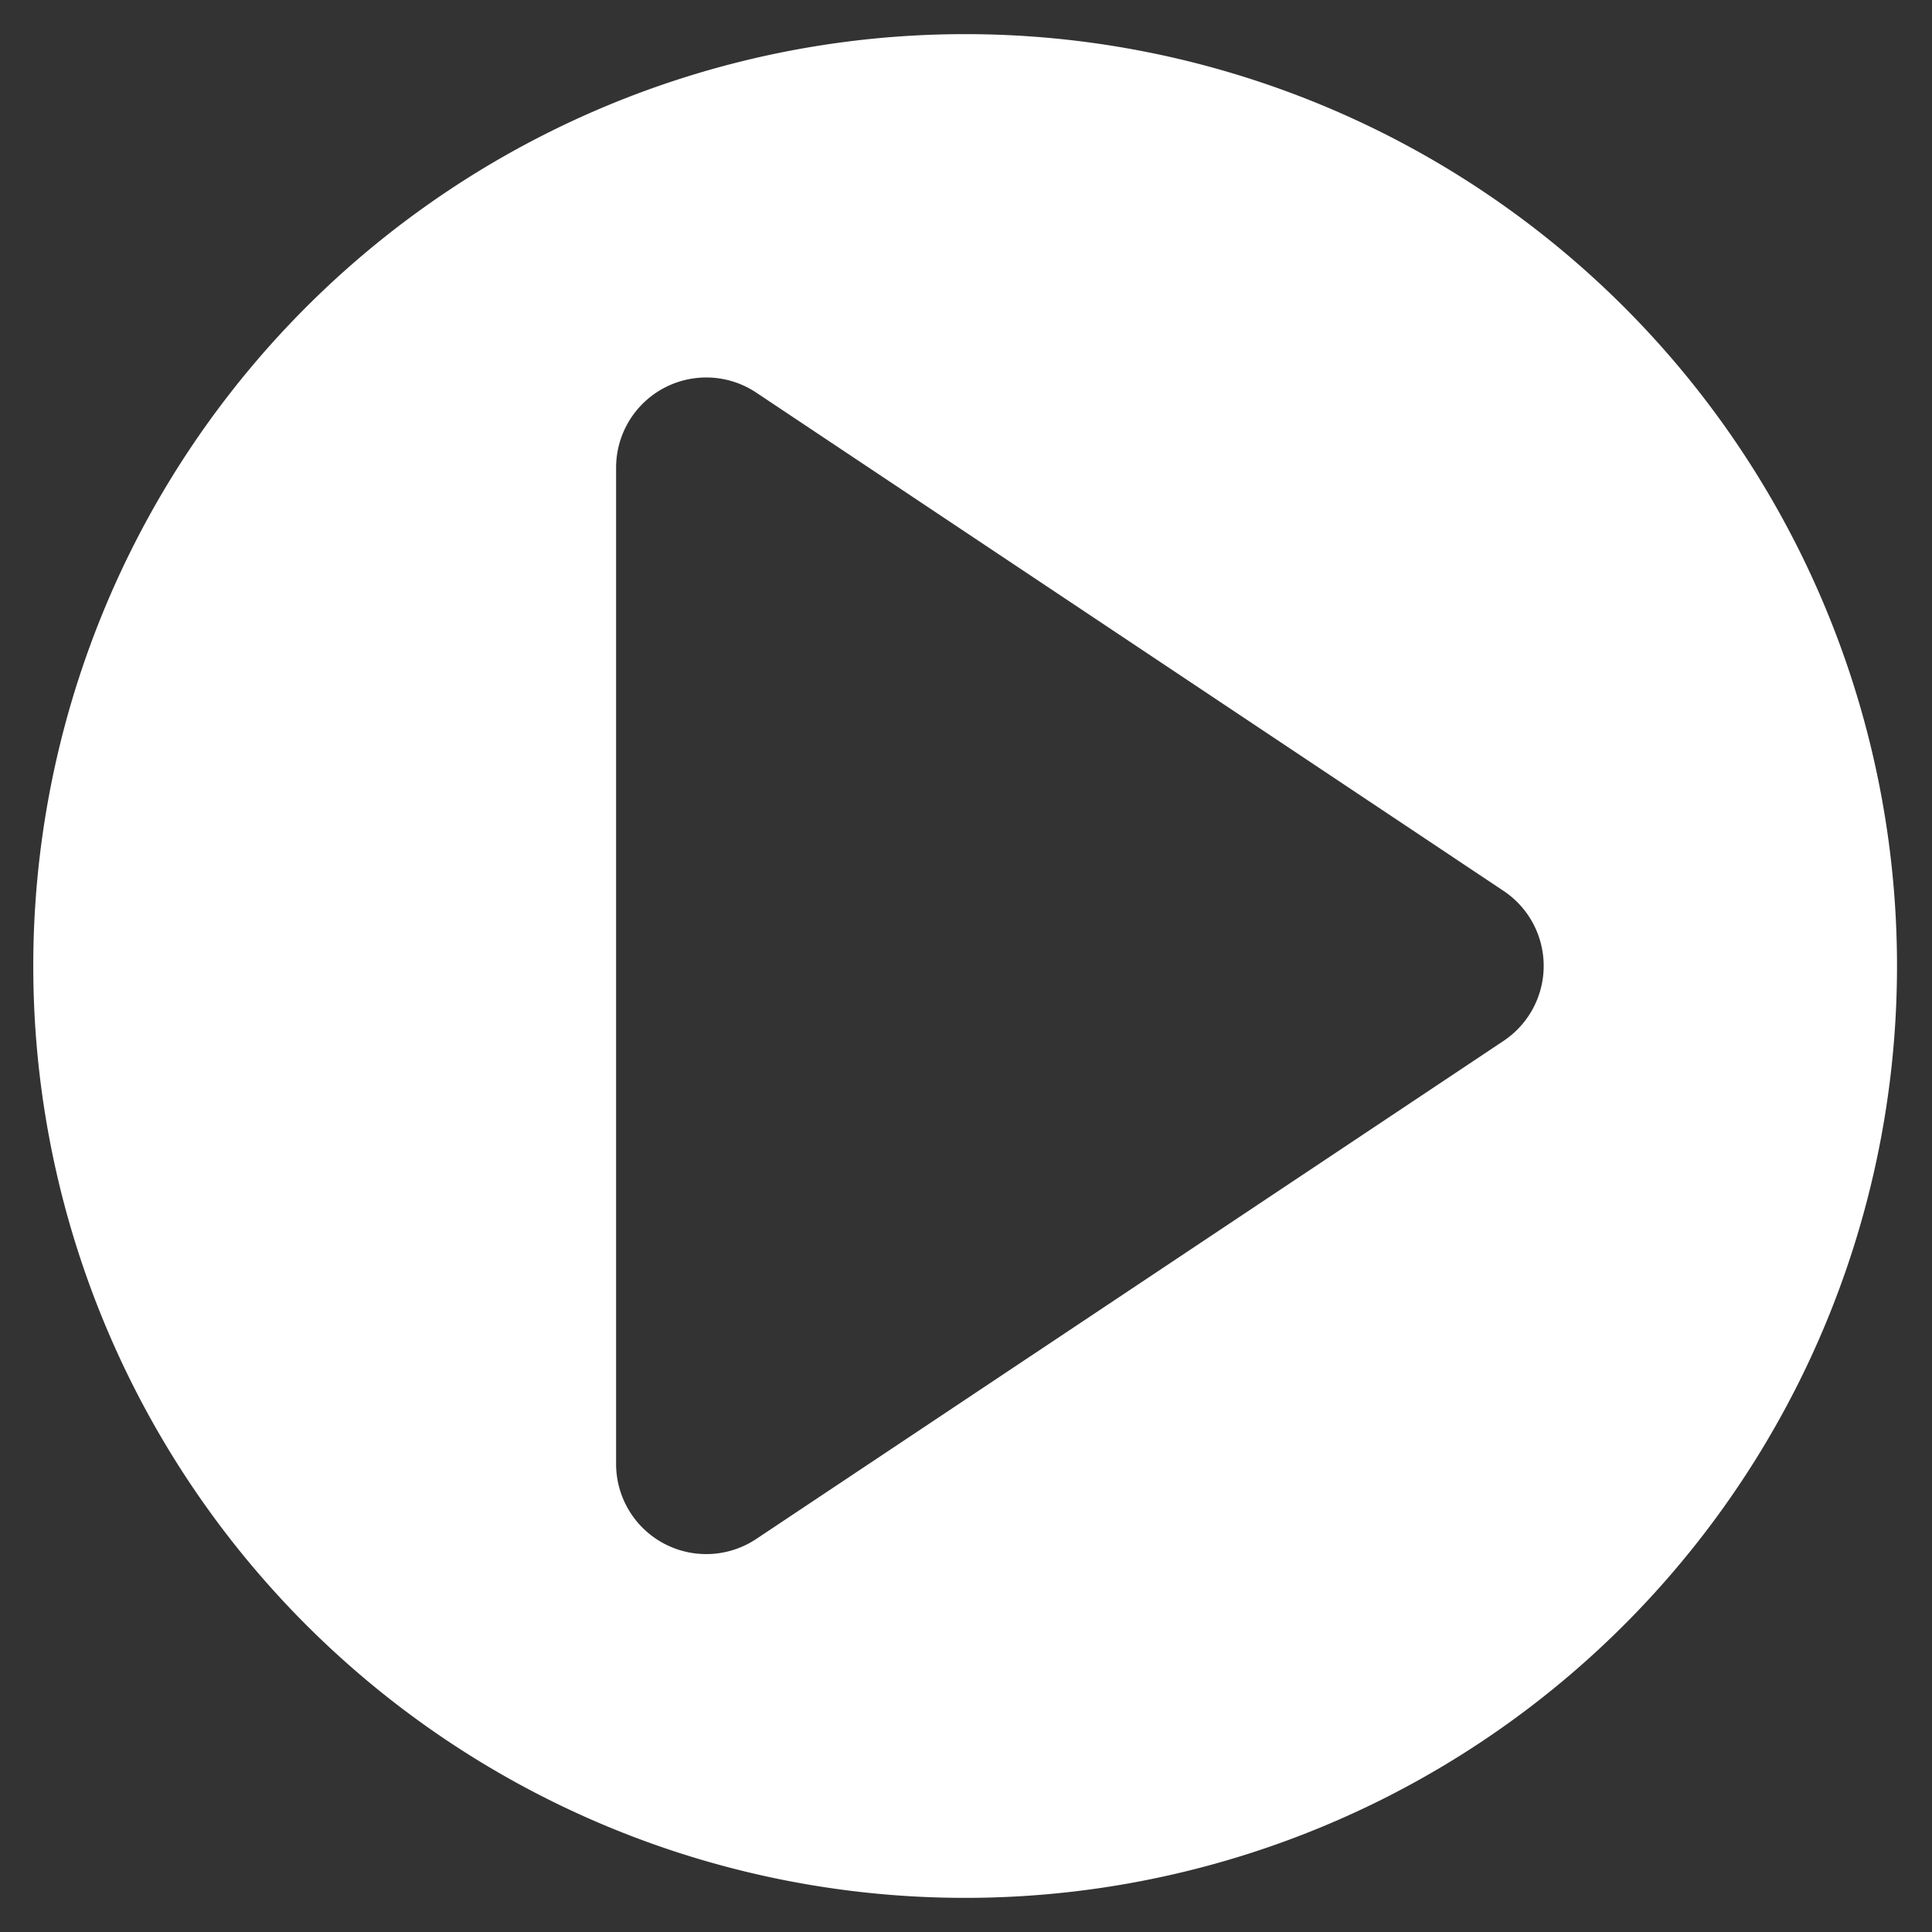
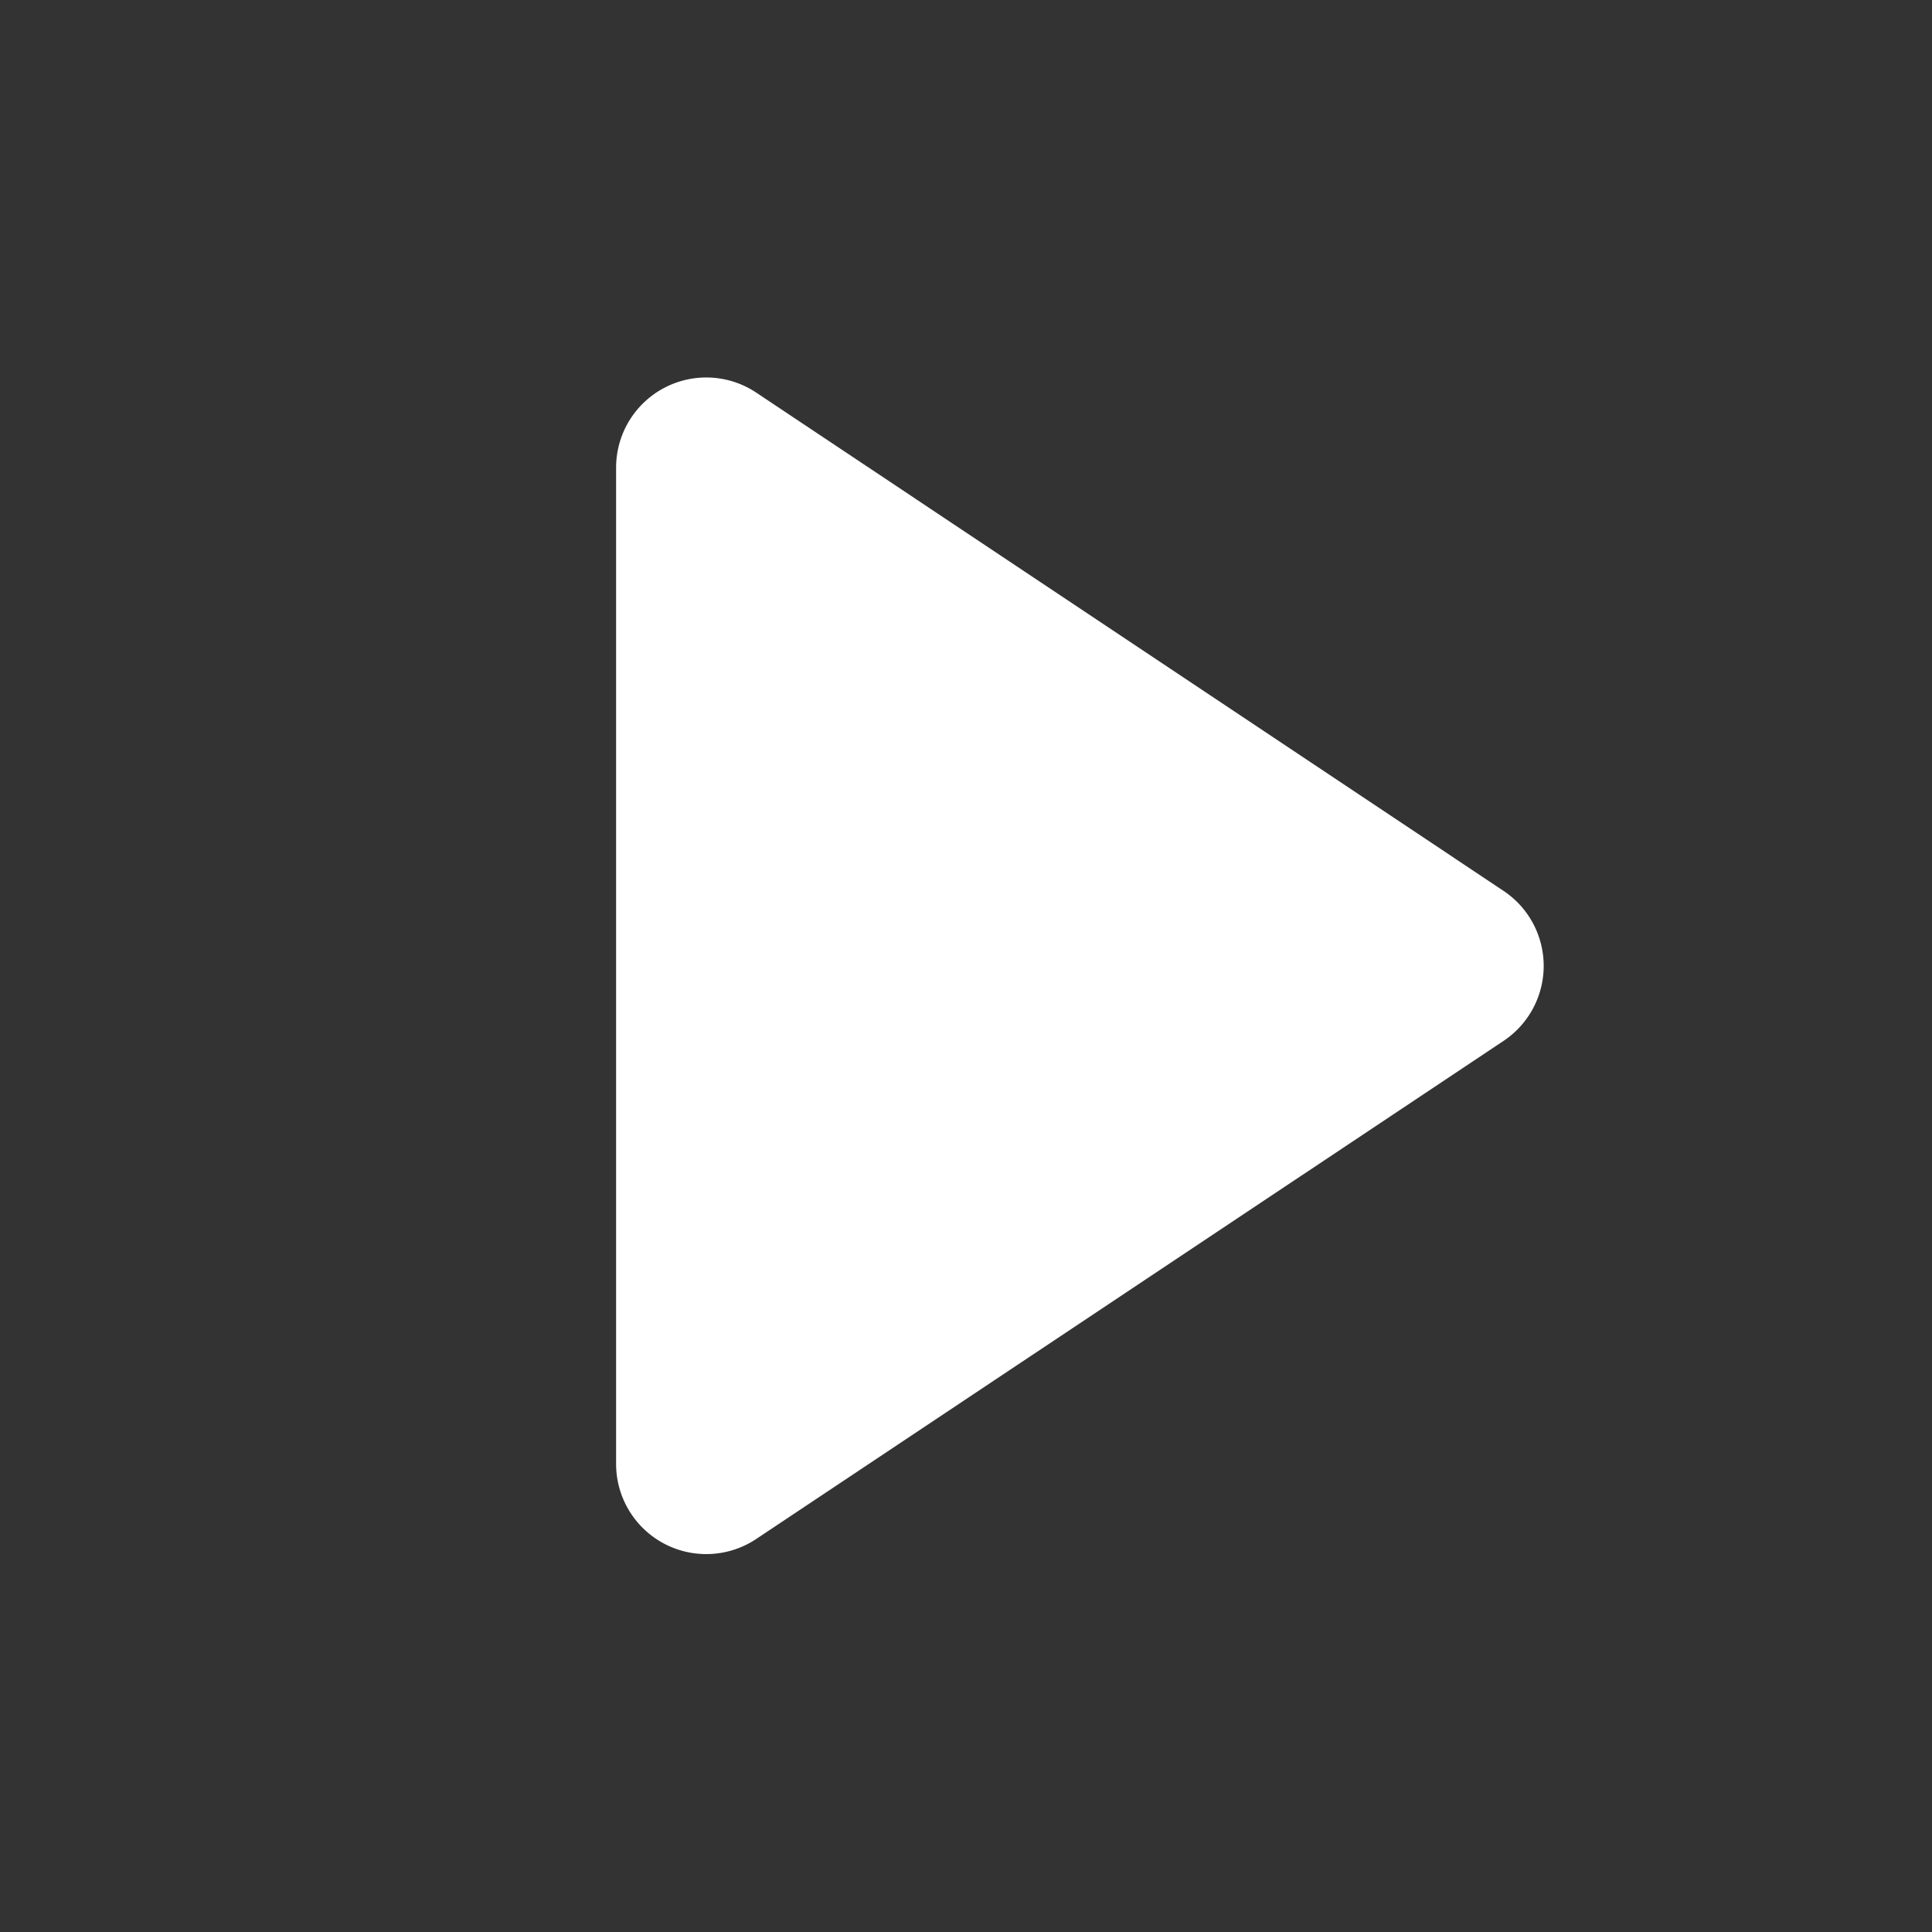
<svg xmlns="http://www.w3.org/2000/svg" viewBox="0 0 900 900" style="enable-background:new 0 0 900 900" xml:space="preserve">
  <rect x="0" y="0" width="900" height="900" fill="#333333" stroke="none" />
-   <path d="M449.6 15.9a434.1 434.1 0 1 0 0 868.2 434.1 434.1 0 0 0 0-868.2zm250.8 469-348.1 232A42 42 0 0 1 287 682V217.8a42 42 0 0 1 65.3-34.9L700.4 415a42 42 0 0 1 0 69.9z" style="fill:#fff" />
+   <path d="M449.6 15.9zm250.8 469-348.1 232A42 42 0 0 1 287 682V217.8a42 42 0 0 1 65.3-34.9L700.4 415a42 42 0 0 1 0 69.9z" style="fill:#fff" />
</svg>